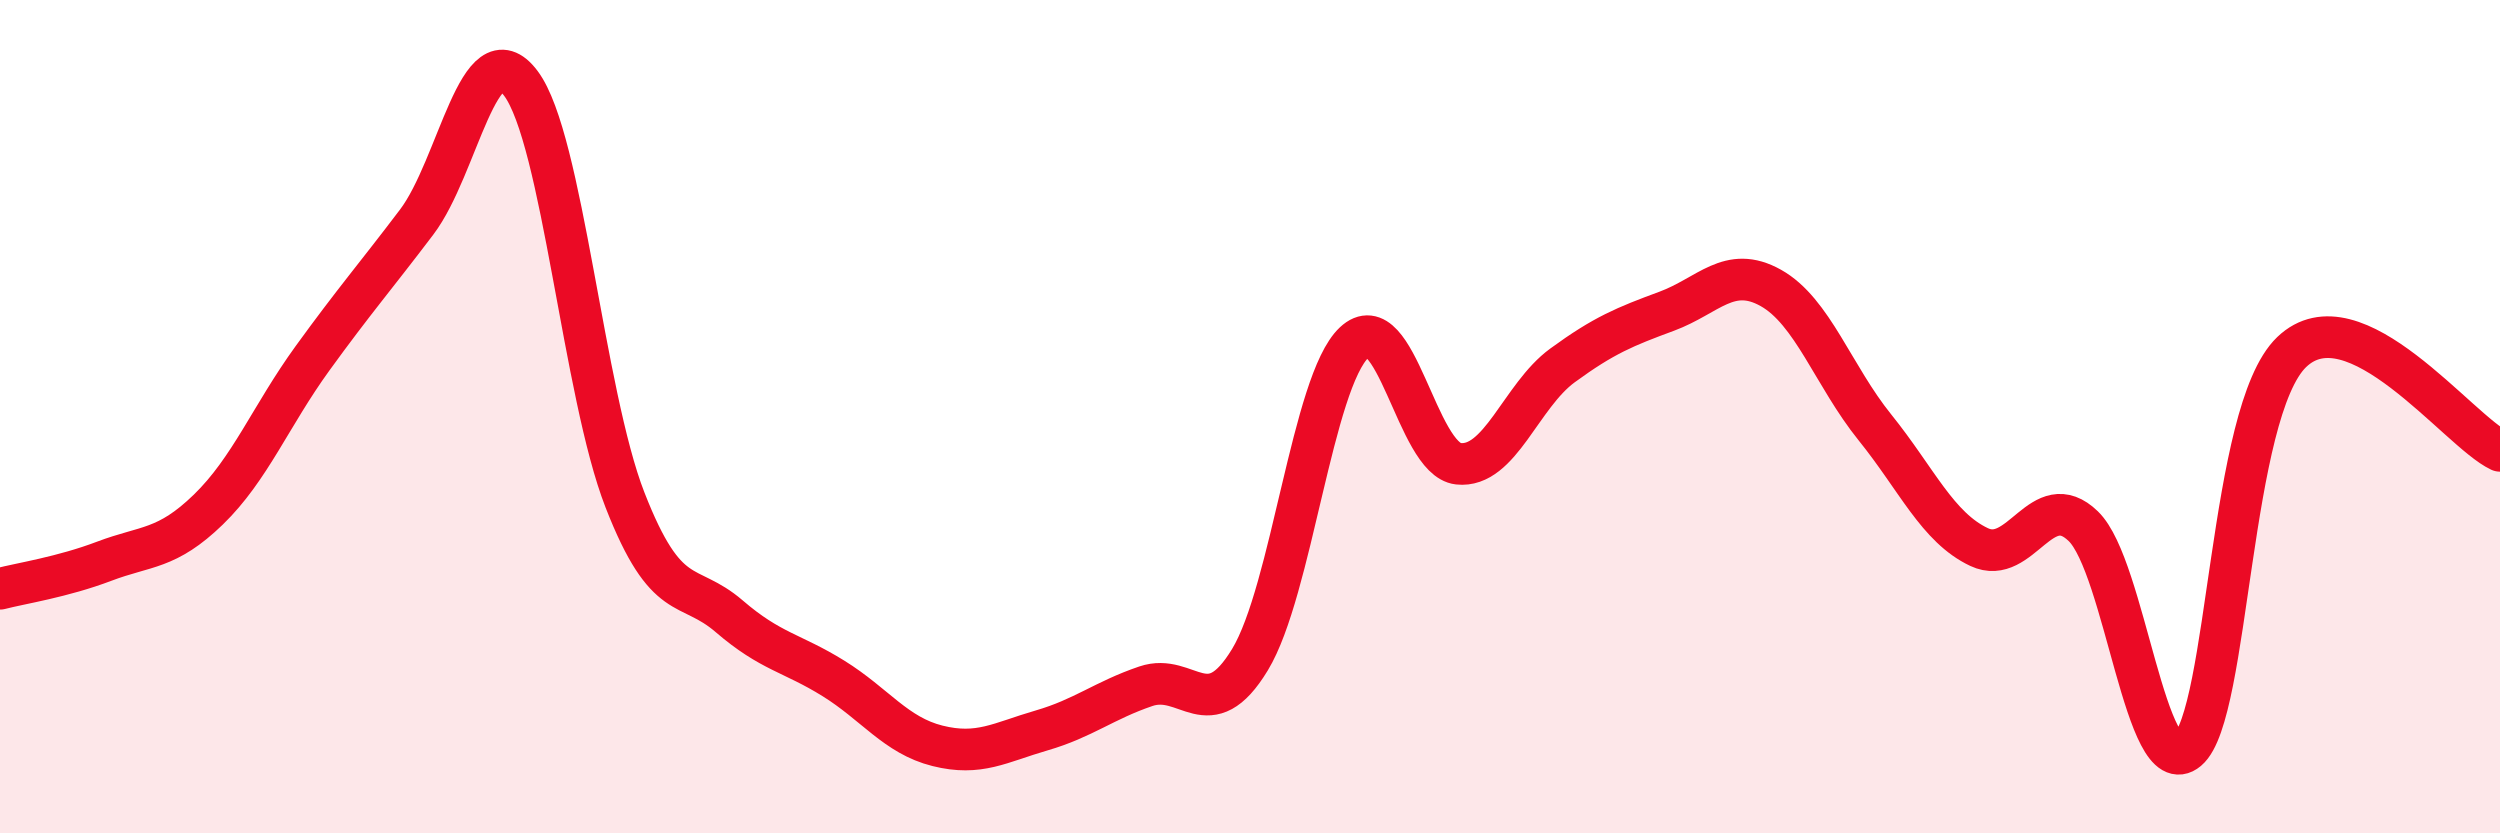
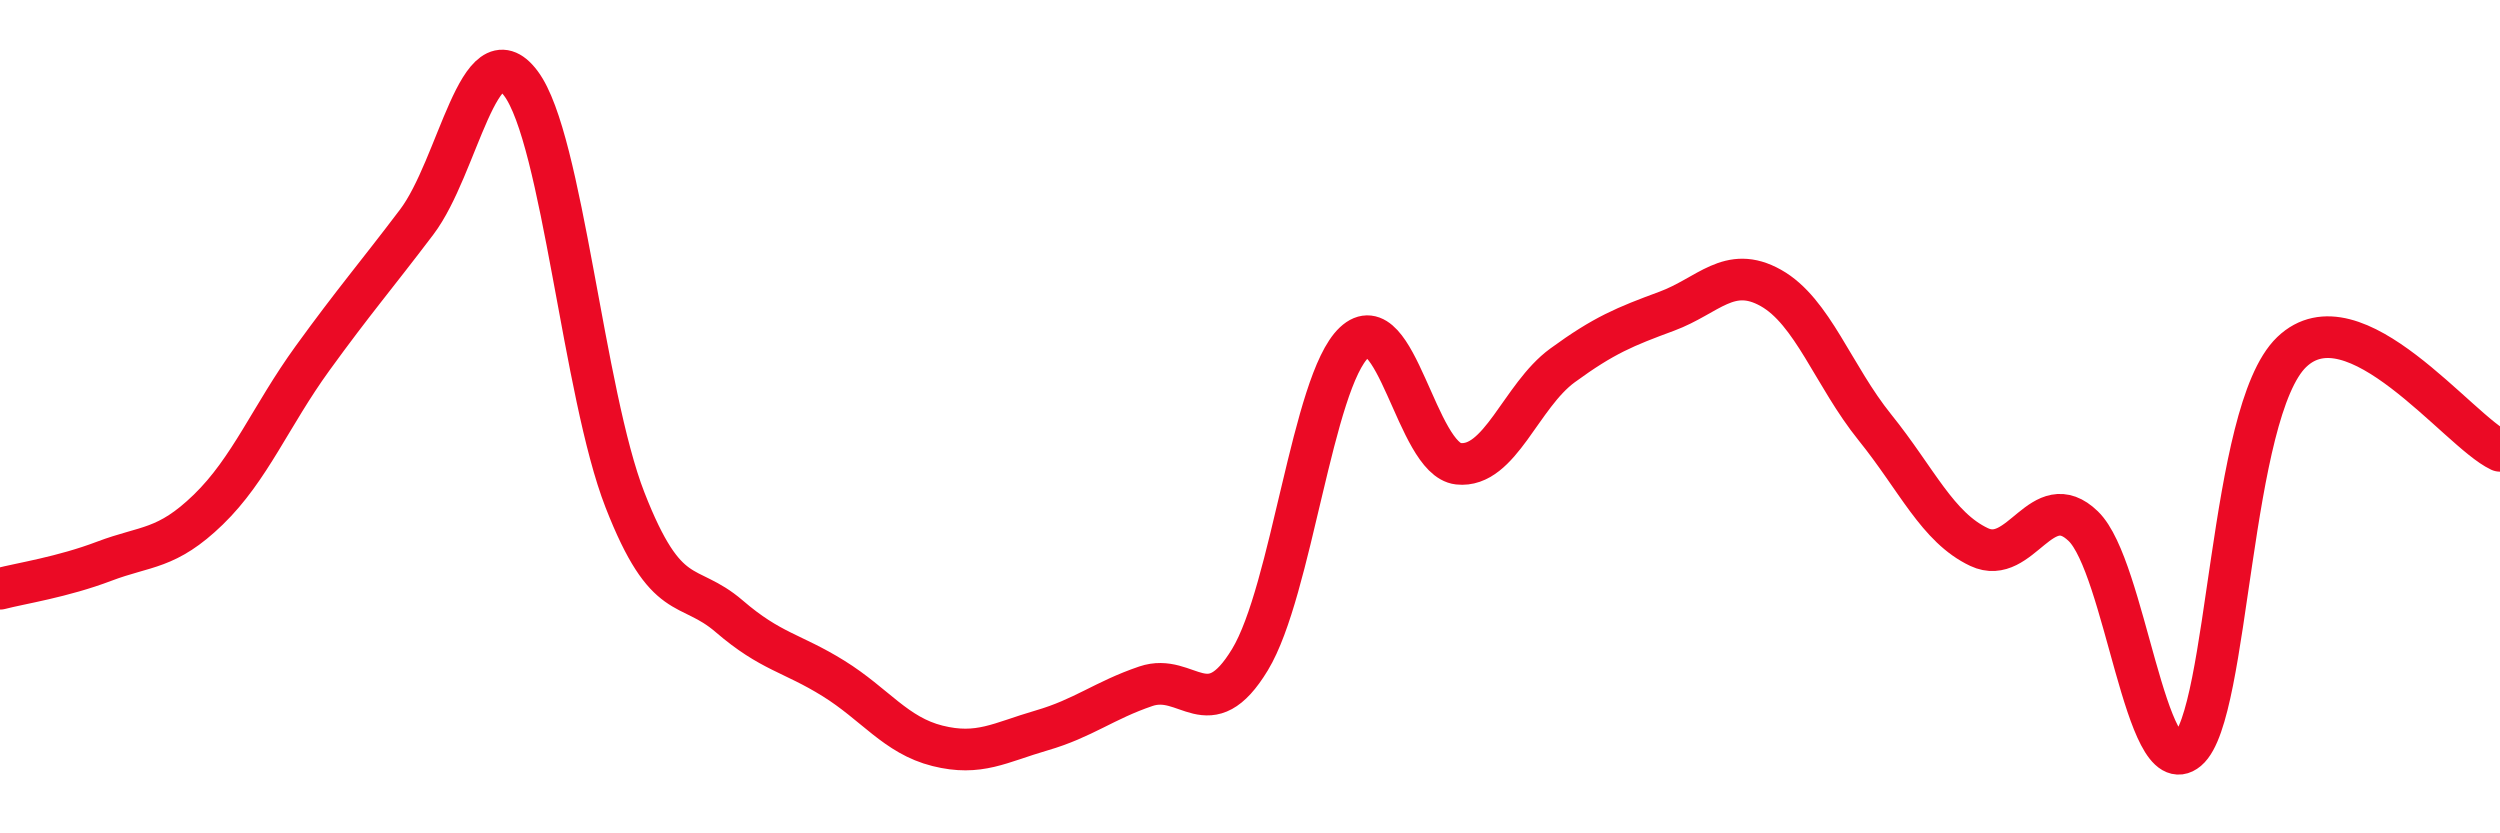
<svg xmlns="http://www.w3.org/2000/svg" width="60" height="20" viewBox="0 0 60 20">
-   <path d="M 0,14.13 C 0.5,14 1.5,13.85 2.5,13.47 C 3.5,13.09 4,13.2 5,12.23 C 6,11.26 6.5,9.98 7.5,8.6 C 8.5,7.22 9,6.65 10,5.33 C 11,4.01 11.5,0.67 12.5,2 C 13.5,3.33 14,9.44 15,12 C 16,14.56 16.5,13.93 17.5,14.79 C 18.5,15.65 19,15.66 20,16.28 C 21,16.9 21.5,17.65 22.5,17.9 C 23.5,18.15 24,17.82 25,17.53 C 26,17.24 26.5,16.81 27.5,16.47 C 28.5,16.13 29,17.48 30,15.83 C 31,14.18 31.5,9.16 32.5,8.22 C 33.5,7.28 34,11.02 35,11.13 C 36,11.24 36.5,9.5 37.5,8.77 C 38.5,8.04 39,7.84 40,7.47 C 41,7.1 41.5,6.35 42.5,6.91 C 43.5,7.47 44,9.02 45,10.26 C 46,11.5 46.5,12.66 47.5,13.13 C 48.5,13.6 49,11.66 50,12.63 C 51,13.6 51.5,18.84 52.5,18 C 53.5,17.16 53.5,9.89 55,8.45 C 56.5,7.01 59,10.35 60,10.82L60 20L0 20Z" fill="#EB0A25" opacity="0.1" stroke-linecap="round" stroke-linejoin="round" />
  <path d="M 0,14.13 C 0.5,14 1.5,13.85 2.5,13.47 C 3.5,13.09 4,13.2 5,12.23 C 6,11.26 6.5,9.98 7.5,8.6 C 8.5,7.22 9,6.65 10,5.33 C 11,4.01 11.5,0.67 12.5,2 C 13.5,3.33 14,9.44 15,12 C 16,14.56 16.5,13.93 17.5,14.79 C 18.5,15.65 19,15.66 20,16.28 C 21,16.9 21.5,17.65 22.5,17.9 C 23.5,18.15 24,17.82 25,17.53 C 26,17.24 26.5,16.81 27.5,16.47 C 28.5,16.13 29,17.48 30,15.83 C 31,14.18 31.5,9.16 32.5,8.22 C 33.5,7.28 34,11.02 35,11.13 C 36,11.24 36.5,9.5 37.5,8.77 C 38.5,8.04 39,7.84 40,7.47 C 41,7.1 41.5,6.35 42.5,6.91 C 43.5,7.47 44,9.02 45,10.26 C 46,11.5 46.5,12.66 47.5,13.13 C 48.5,13.6 49,11.66 50,12.63 C 51,13.6 51.5,18.84 52.5,18 C 53.5,17.16 53.5,9.89 55,8.45 C 56.5,7.01 59,10.35 60,10.82" stroke="#EB0A25" stroke-width="1" fill="none" stroke-linecap="round" stroke-linejoin="round" />
</svg>